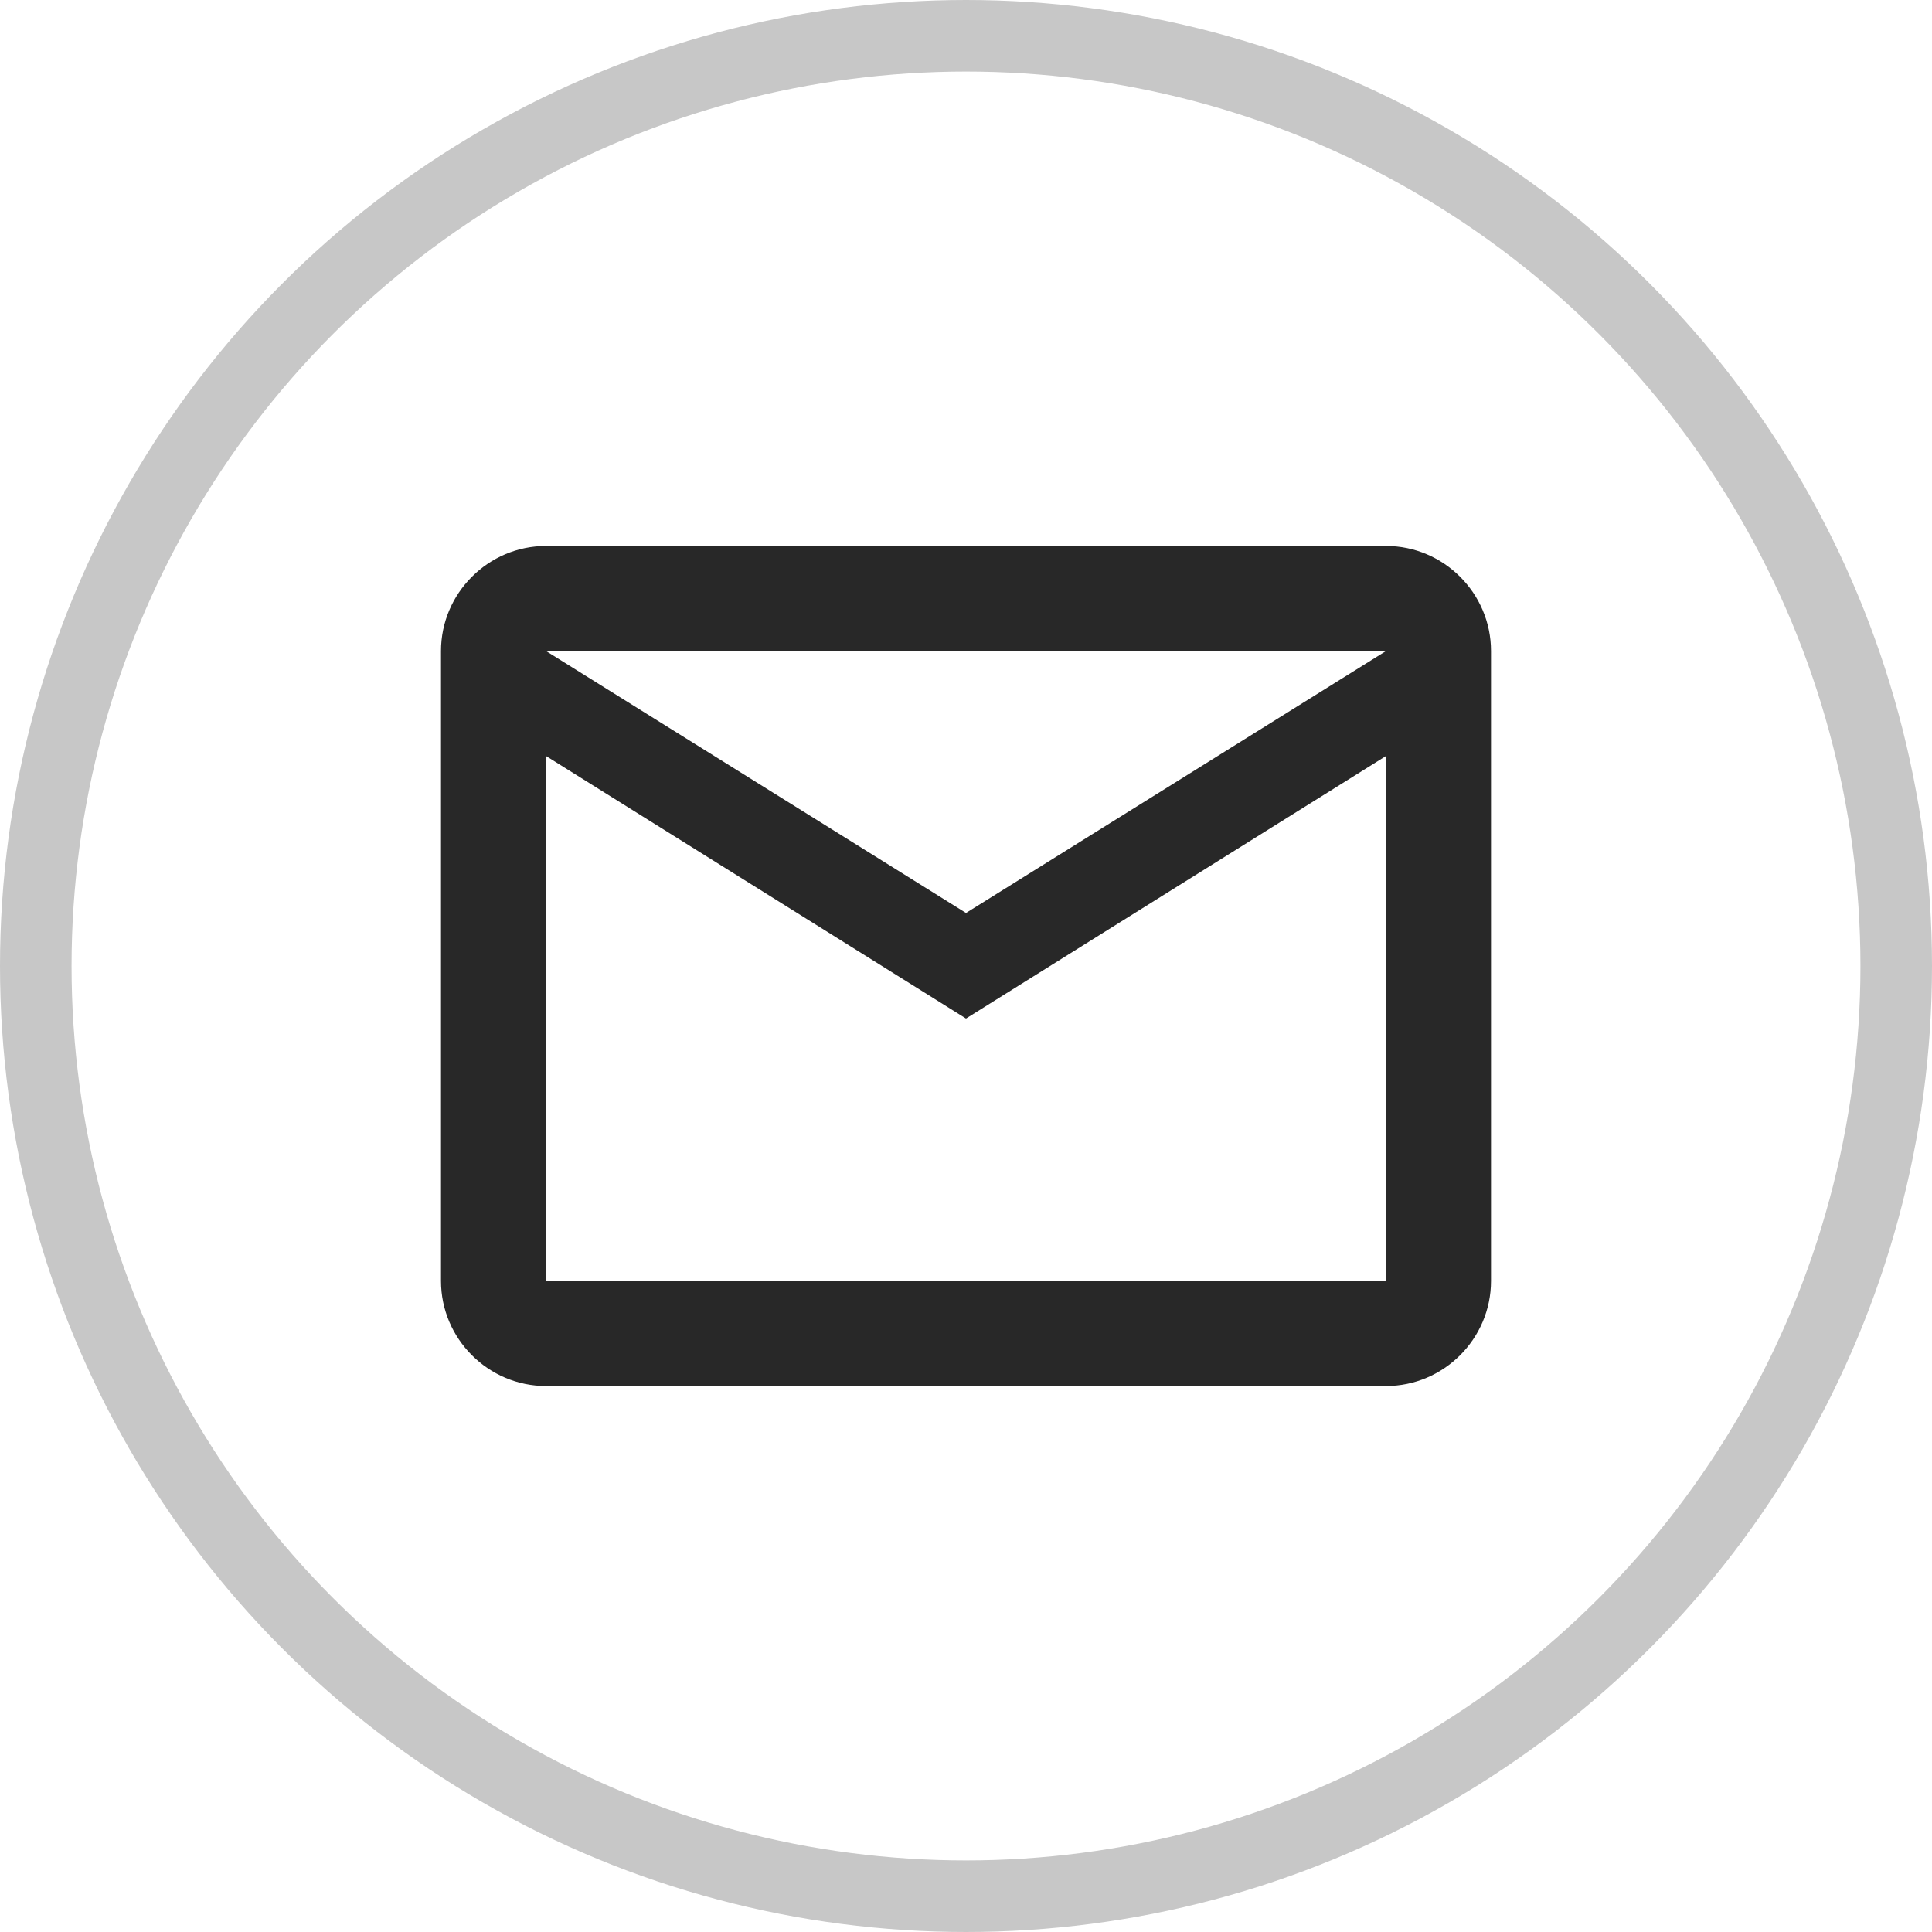
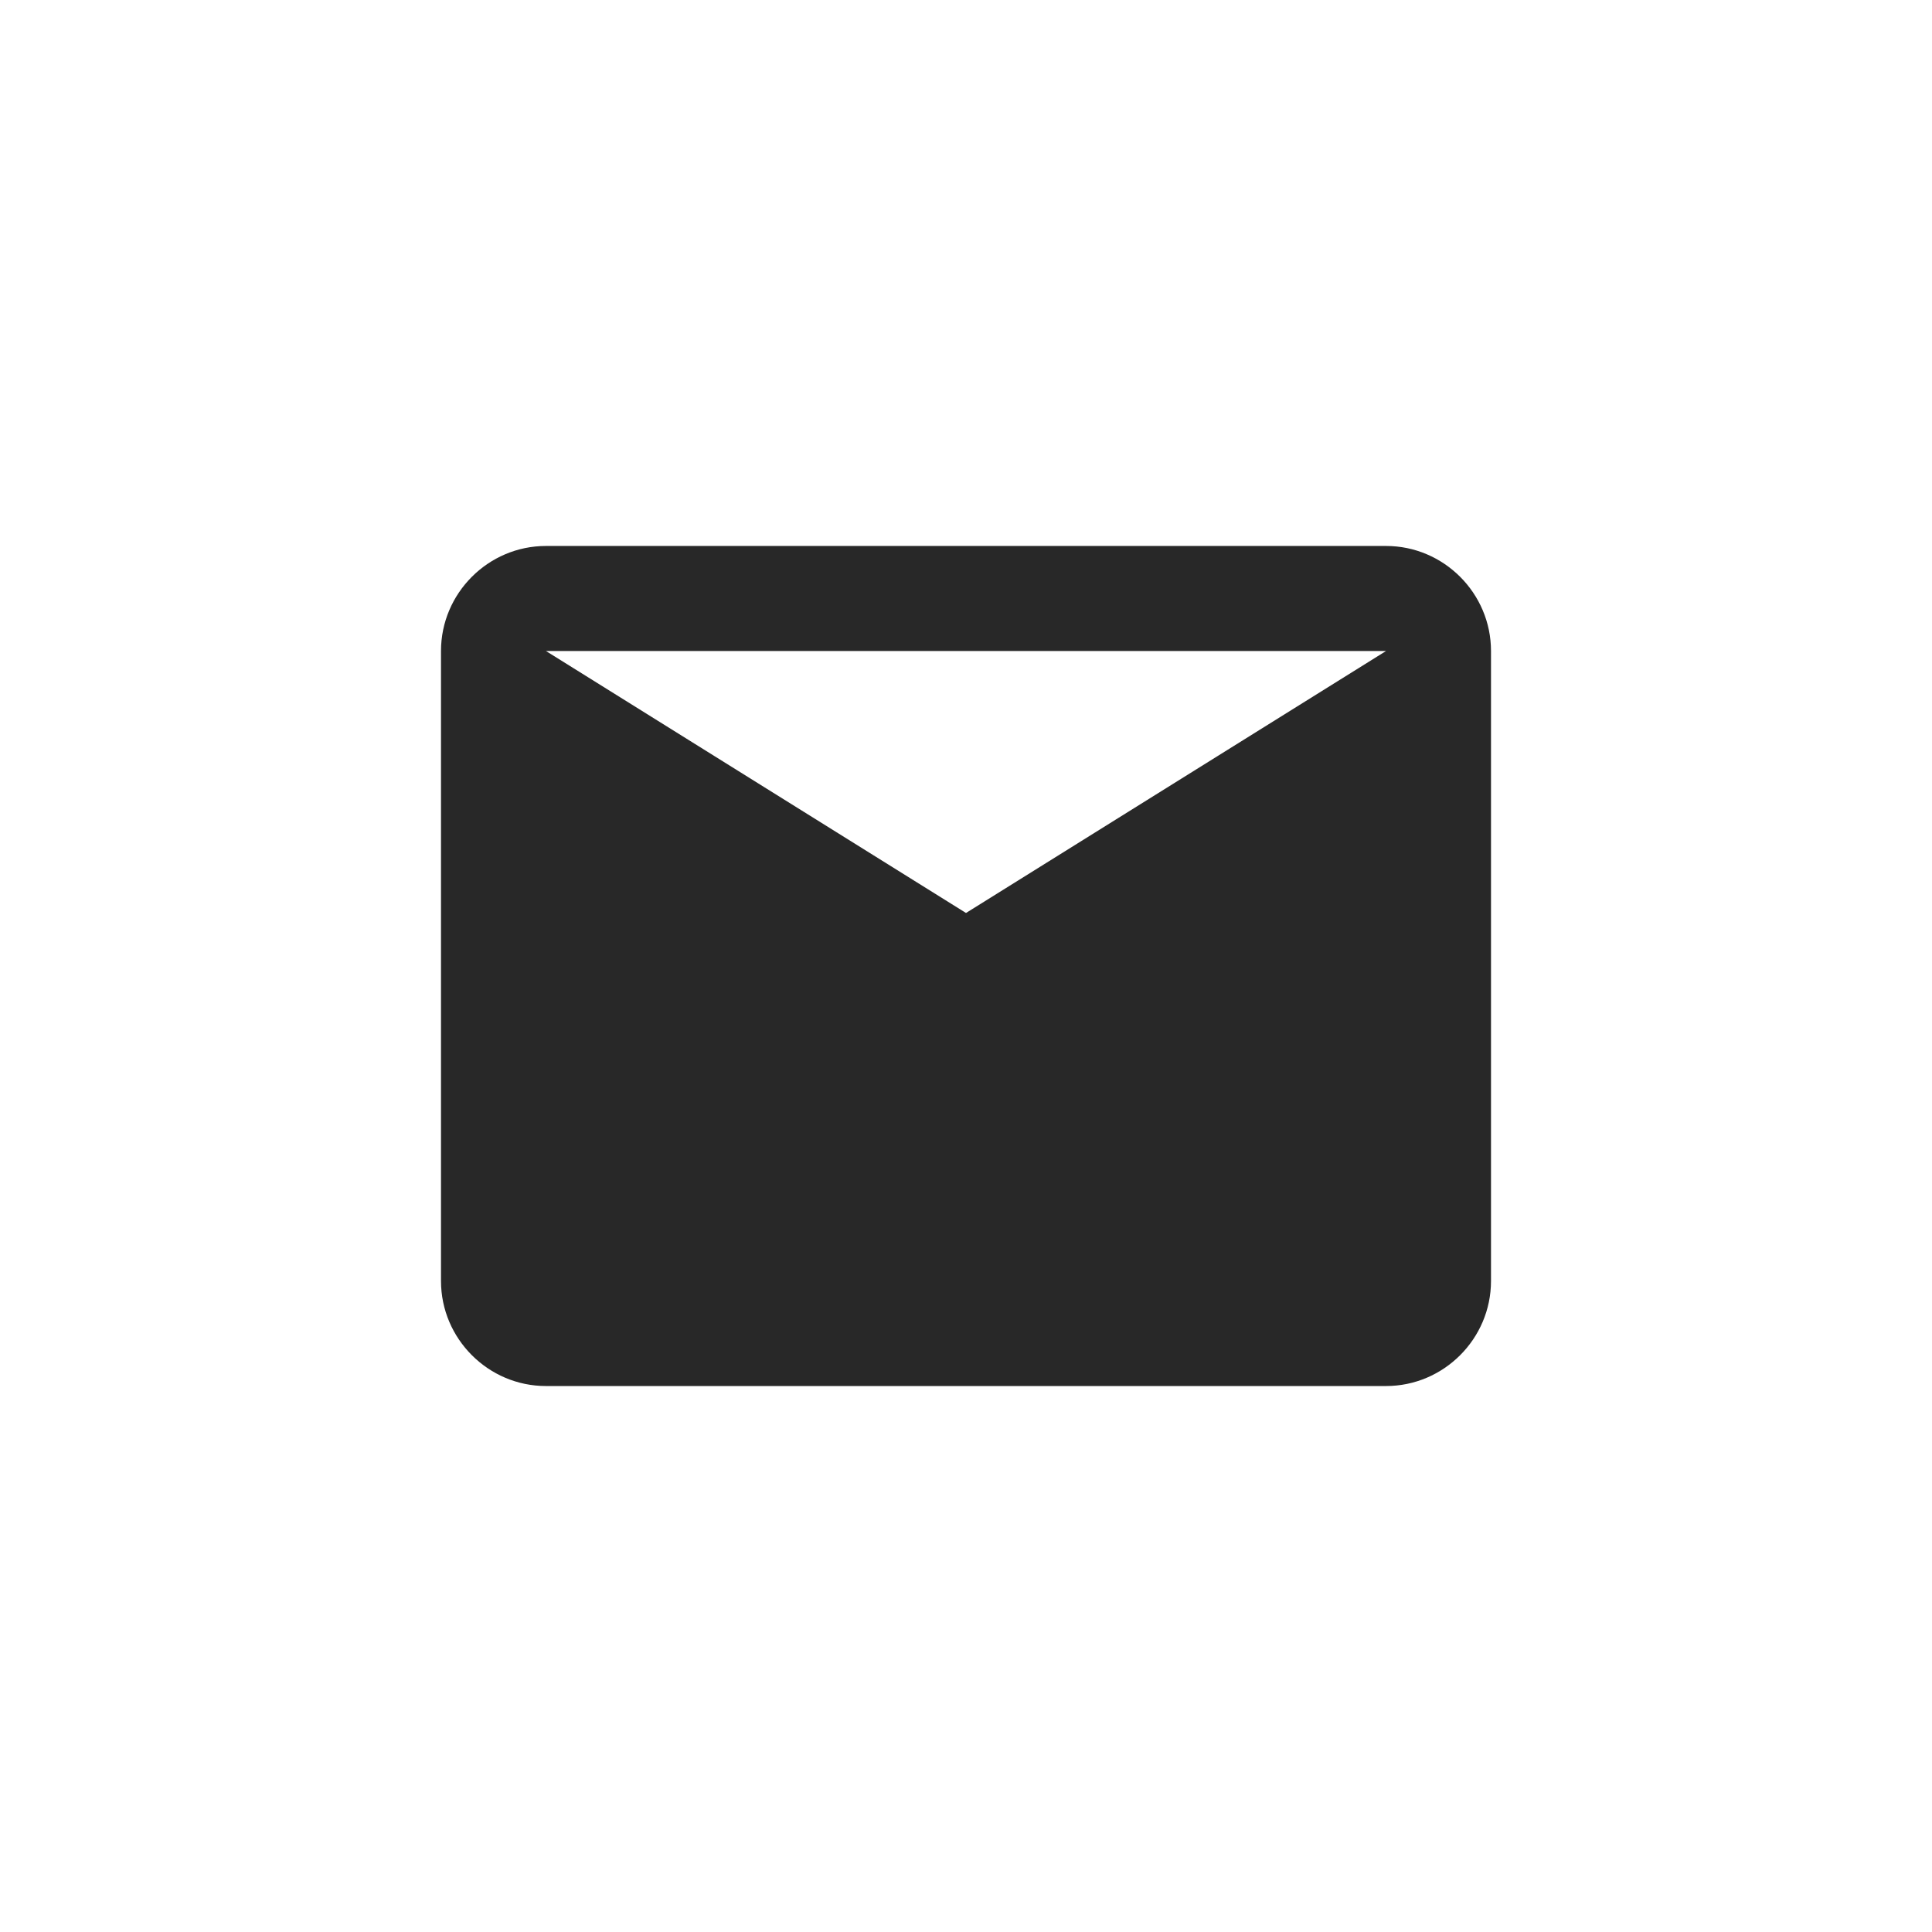
<svg xmlns="http://www.w3.org/2000/svg" width="27" height="27" viewBox="0 0 27 27" fill="none">
-   <path d="M20.837 9.098C20.837 8.291 20.177 7.63 19.37 7.63H7.63C6.823 7.63 6.163 8.291 6.163 9.098V17.902C6.163 18.709 6.823 19.37 7.63 19.37H19.37C20.177 19.37 20.837 18.709 20.837 17.902V9.098ZM19.37 9.098L13.5 12.759L7.63 9.098H19.37ZM19.37 17.902H7.63V10.565L13.5 14.234L19.37 10.565V17.902Z" fill="#282828" />
-   <circle cx="13.5" cy="13.5" r="13" stroke="#C7C7C7" />
+   <path d="M20.837 9.098C20.837 8.291 20.177 7.63 19.37 7.63H7.63C6.823 7.63 6.163 8.291 6.163 9.098V17.902C6.163 18.709 6.823 19.37 7.63 19.37H19.37C20.177 19.37 20.837 18.709 20.837 17.902V9.098ZM19.37 9.098L13.5 12.759L7.63 9.098H19.37ZM19.37 17.902V10.565L13.5 14.234L19.37 10.565V17.902Z" fill="#282828" />
</svg>